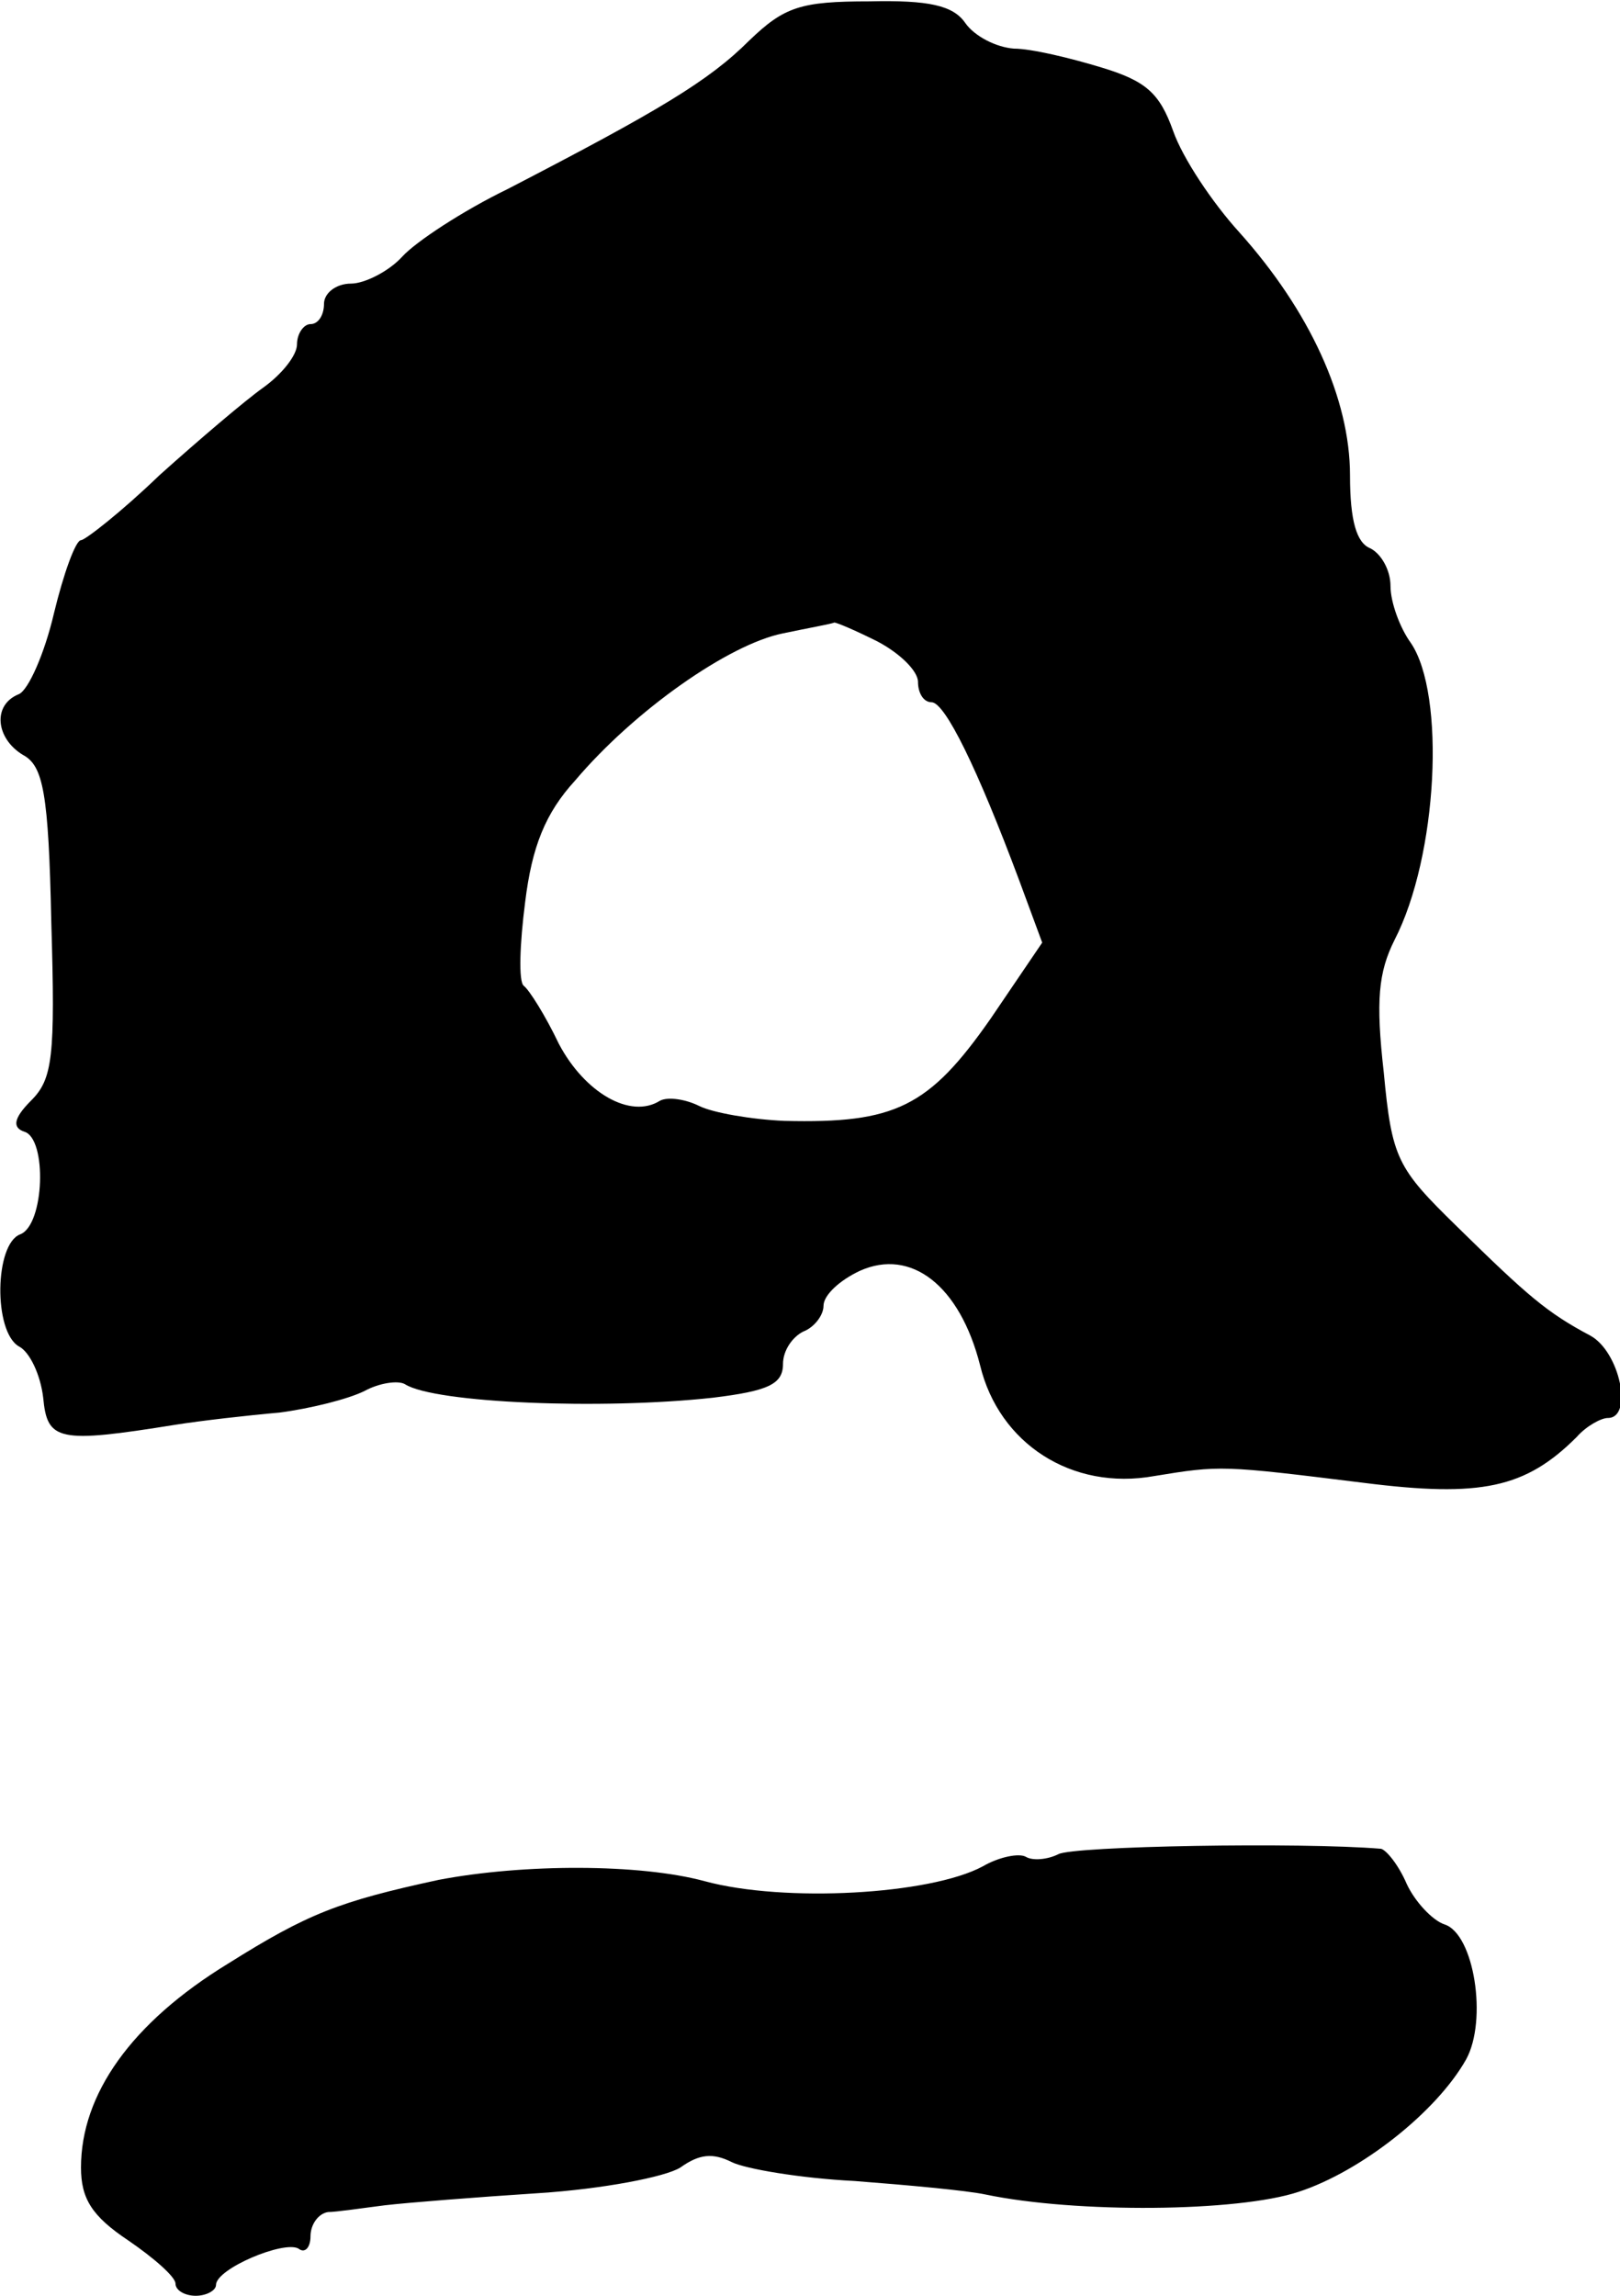
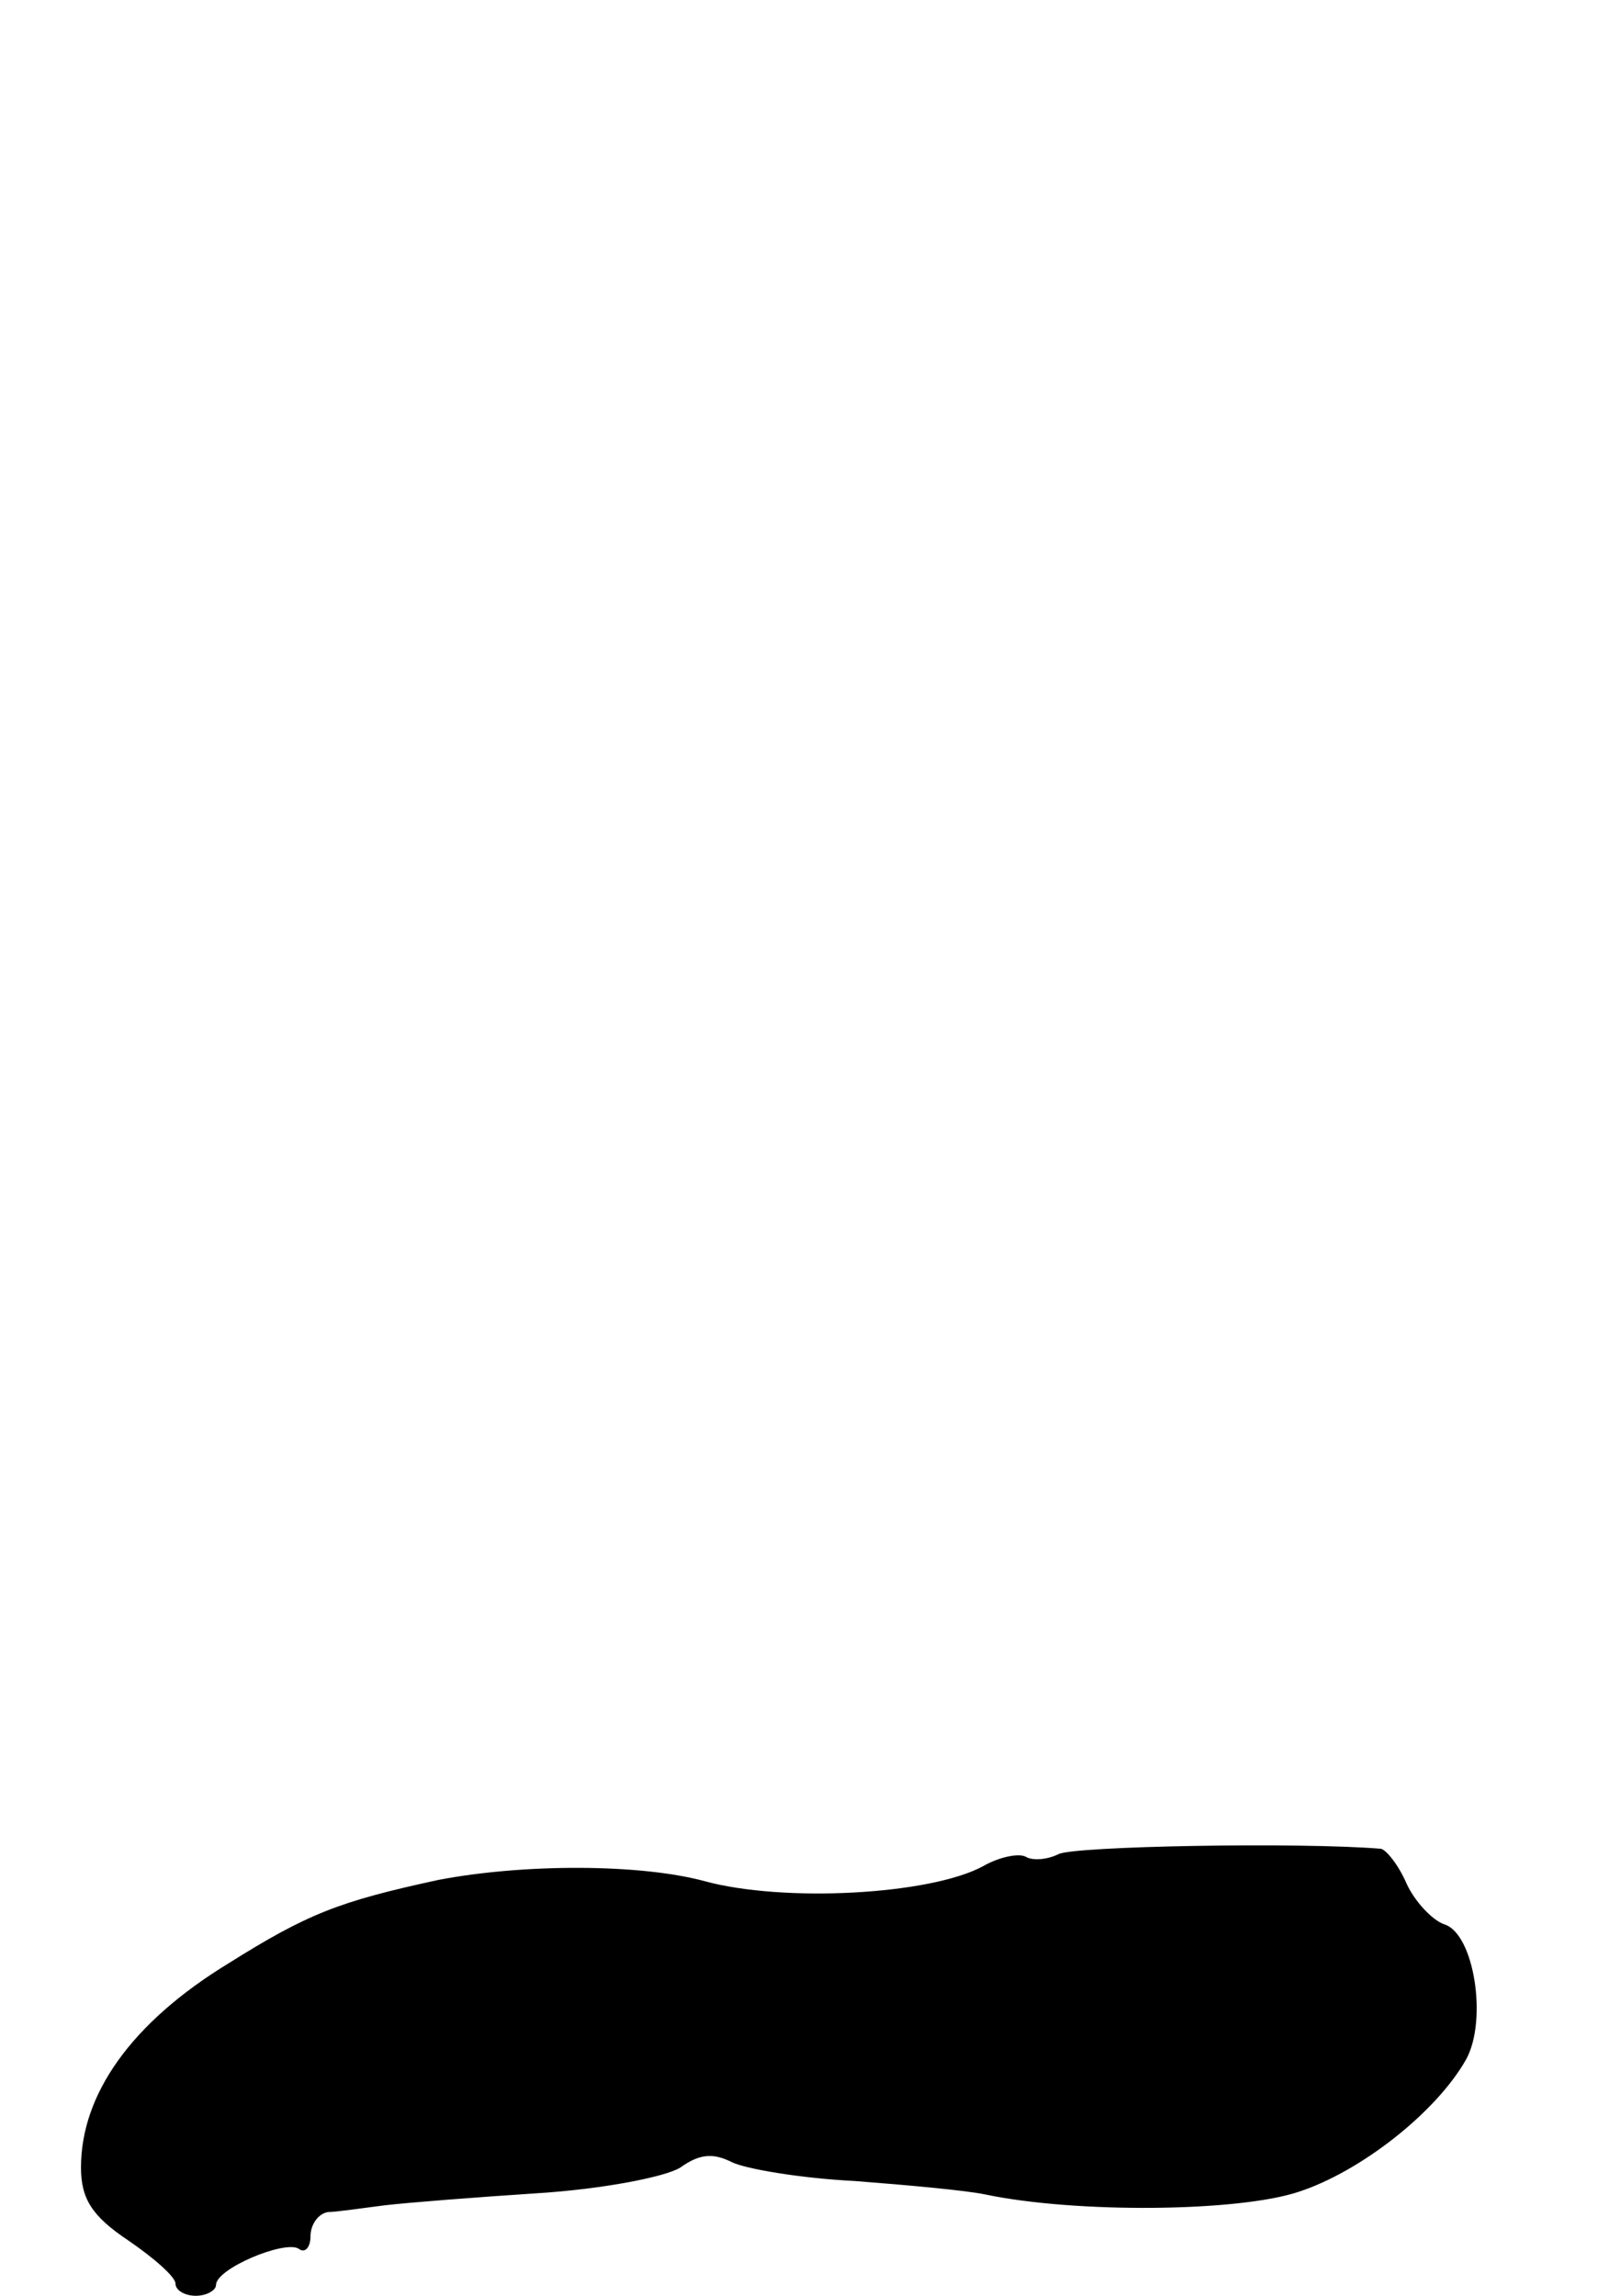
<svg xmlns="http://www.w3.org/2000/svg" version="1.0" width="120pt" height="170pt" viewBox="0 0 120 170" preserveAspectRatio="xMidYMid meet">
  <g transform="translate(0,170) scale(0.1,-0.1)" fill="#000000" stroke="none">
-     <path d="M555 1670 c-30 -30 -67 -52 -179 -110 -33 -16 -68 -39 -78 -50 -10 -11 -28 -20 -38 -20 -11 0 -20 -7 -20 -15 0 -8 -4 -15 -10 -15 -5 0 -10 -7 -10 -15 0 -8 -11 -22 -25 -32 -14 -10 -48 -39 -77 -65 -28 -27 -55 -48 -58 -48 -4 0 -13 -25 -20 -54 -7 -30 -19 -57 -26 -60 -20 -8 -17 -33 3 -45 15 -8 19 -28 21 -124 3 -100 1 -116 -15 -132 -13 -13 -14 -20 -5 -23 17 -5 15 -69 -3 -76 -19 -7 -20 -72 -1 -83 8 -4 16 -21 18 -38 3 -32 11 -34 98 -20 19 3 54 7 77 9 23 3 51 10 63 16 11 6 25 8 30 5 22 -14 146 -19 228 -10 41 5 52 10 52 25 0 10 7 20 15 24 8 3 15 12 15 19 0 8 12 19 27 26 38 17 74 -11 89 -70 14 -58 68 -93 129 -82 49 8 50 8 155 -5 87 -11 120 -4 158 34 7 8 18 14 23 14 19 0 9 49 -13 61 -32 17 -46 29 -99 81 -44 43 -48 50 -54 114 -6 53 -4 74 8 98 32 62 38 182 12 220 -8 11 -15 30 -15 42 0 12 -7 24 -15 28 -10 4 -15 20 -15 54 0 57 -30 122 -82 180 -20 22 -42 55 -49 75 -10 28 -20 37 -53 47 -23 7 -52 14 -65 14 -13 1 -29 9 -36 19 -9 13 -27 17 -71 16 -51 0 -63 -4 -89 -29z m95 -445 c17 -9 30 -22 30 -30 0 -8 4 -15 10 -15 10 0 34 -49 65 -132 l17 -46 -38 -56 c-46 -66 -71 -78 -153 -76 -24 1 -53 6 -63 11 -10 5 -23 7 -29 4 -22 -14 -56 6 -75 42 -10 21 -22 40 -26 43 -4 3 -3 31 1 62 5 41 15 66 37 90 44 52 114 101 154 109 19 4 36 7 38 8 2 0 16 -6 32 -14z" />
    <path d="M784 327 c-8 -4 -19 -5 -24 -2 -5 3 -20 0 -32 -7 -39 -21 -147 -27 -206 -11 -48 13 -134 13 -197 1 -74 -16 -97 -25 -156 -62 -72 -44 -109 -97 -109 -151 0 -23 8 -36 35 -54 19 -13 35 -27 35 -32 0 -5 7 -9 15 -9 8 0 15 4 15 8 0 12 50 33 61 27 5 -4 9 1 9 9 0 9 6 17 13 18 6 0 26 3 42 5 17 2 68 6 114 9 47 3 94 12 105 19 14 10 24 11 38 4 10 -5 51 -12 91 -14 39 -3 83 -7 97 -10 67 -14 187 -13 232 2 46 15 102 59 124 98 16 29 6 93 -16 100 -9 3 -22 17 -28 30 -6 14 -15 25 -19 26 -60 5 -228 2 -239 -4z" />
  </g>
</svg>